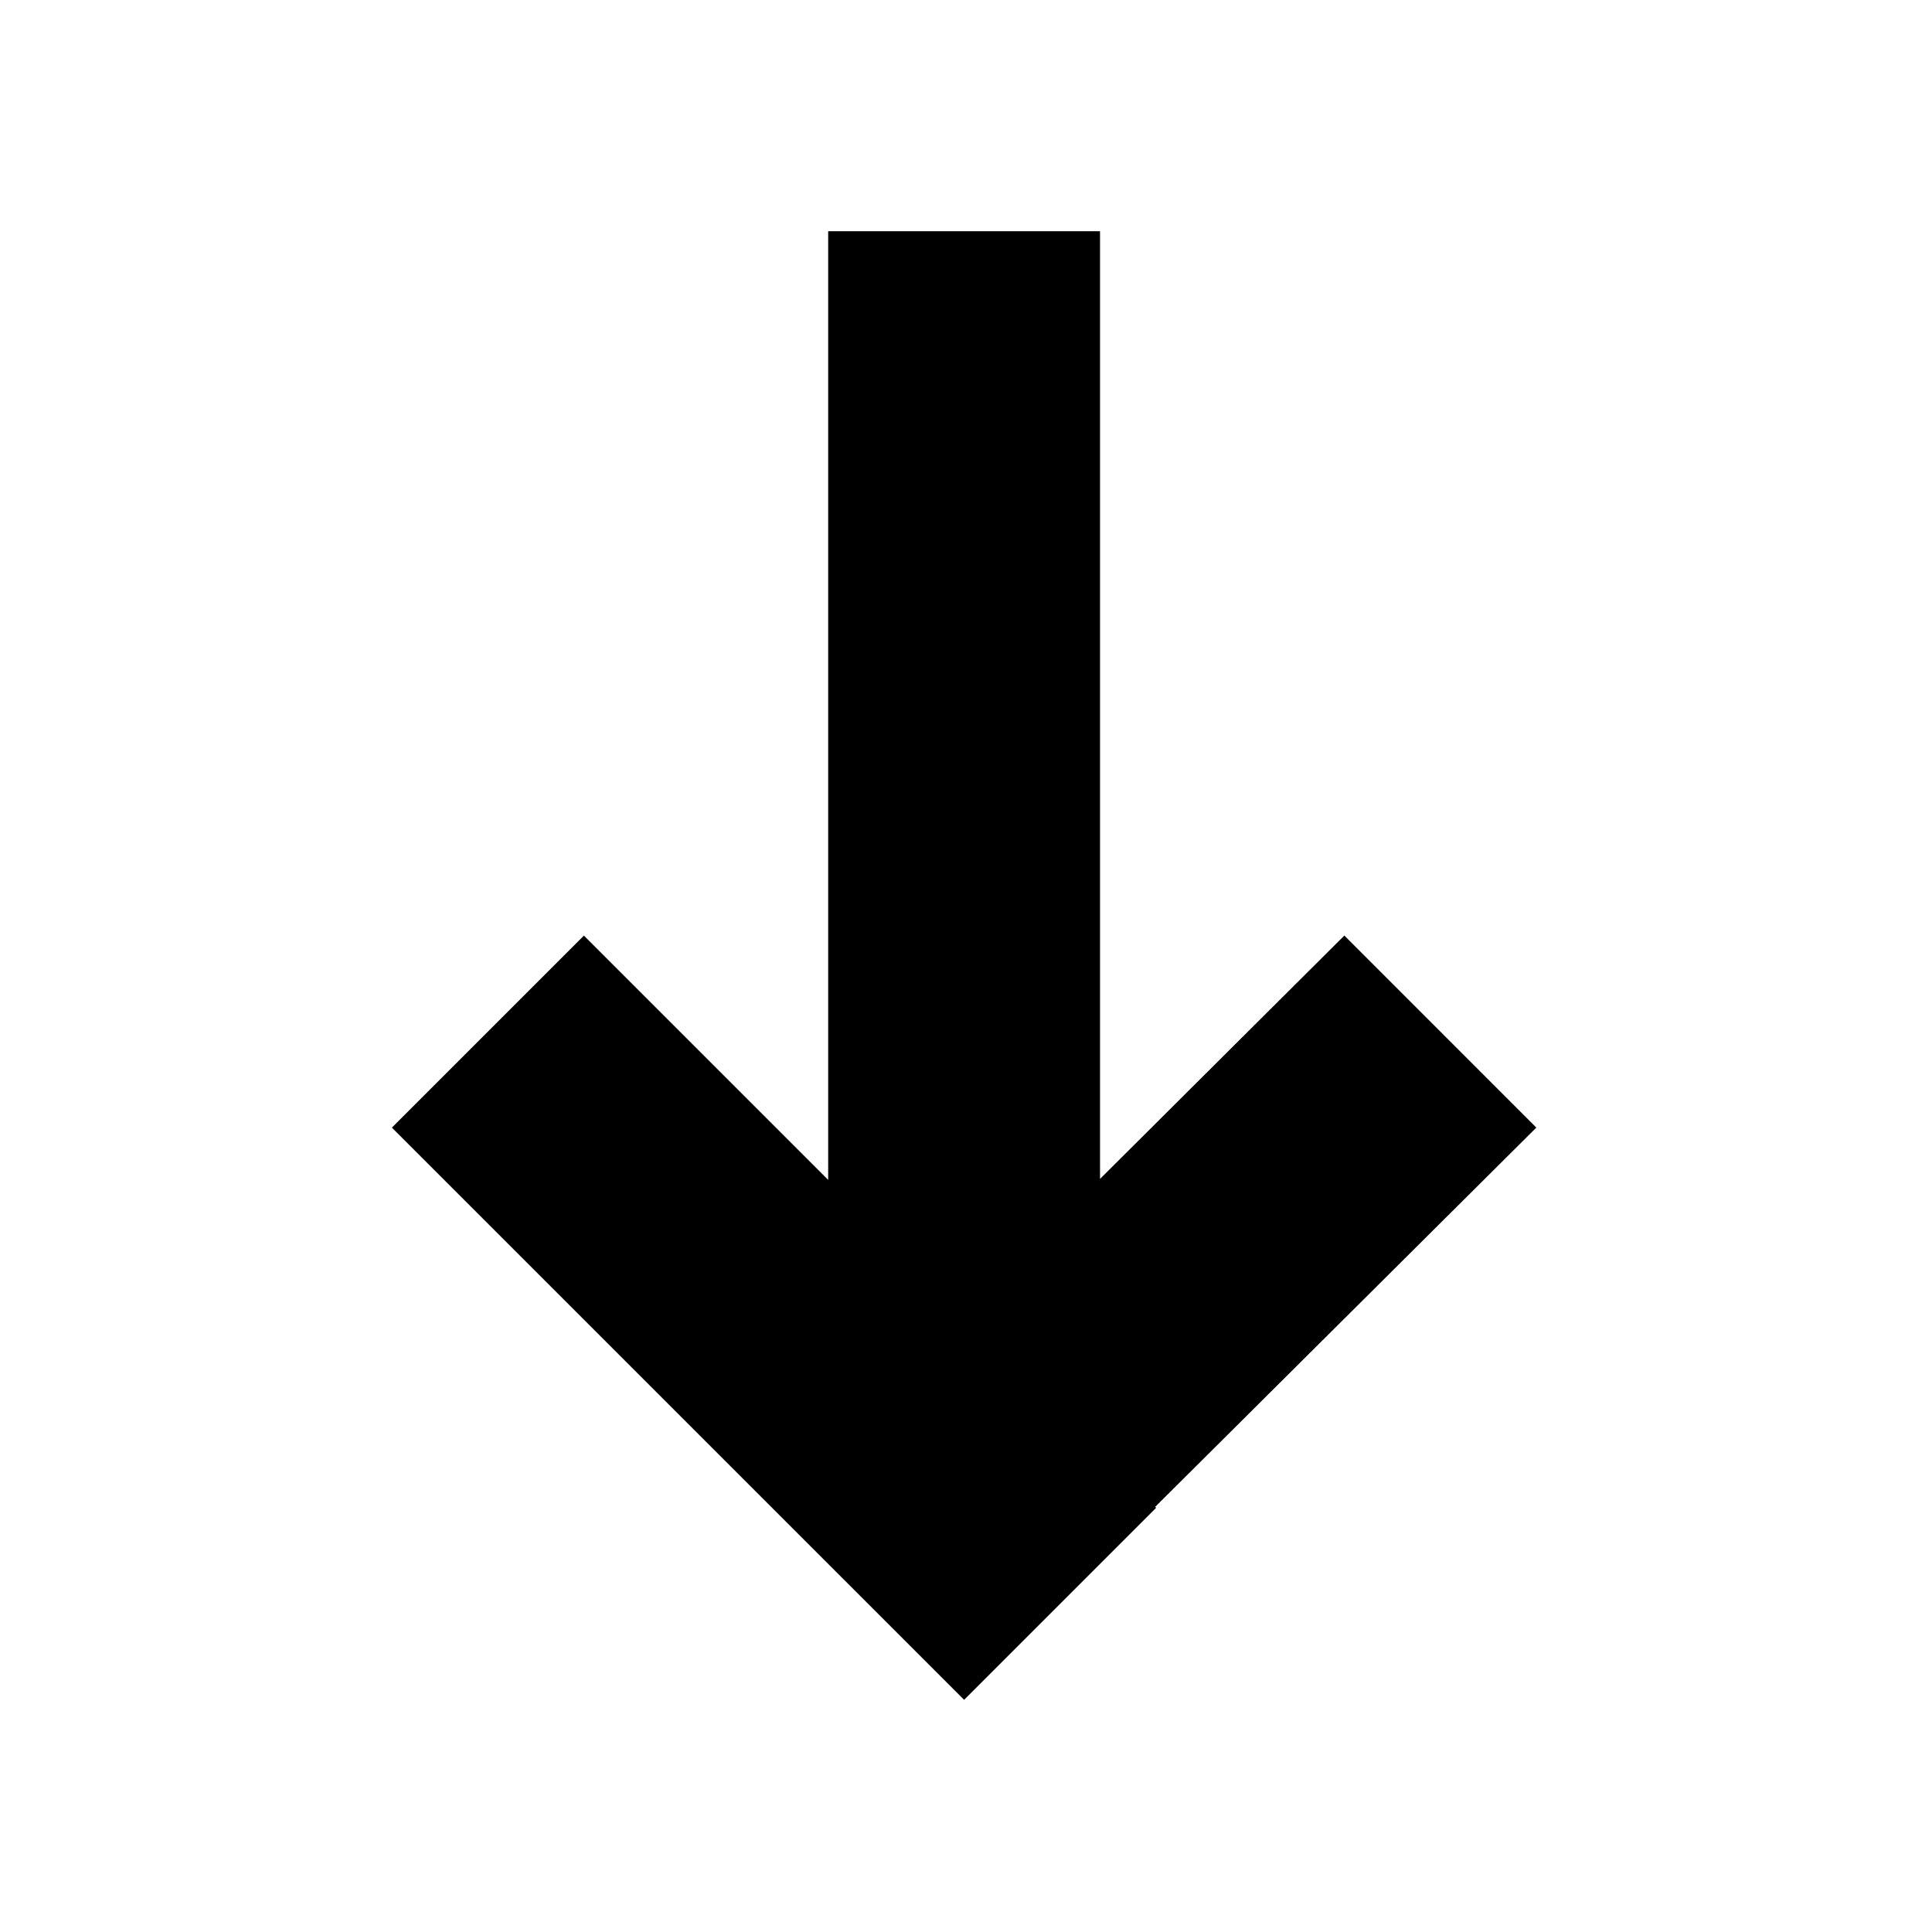
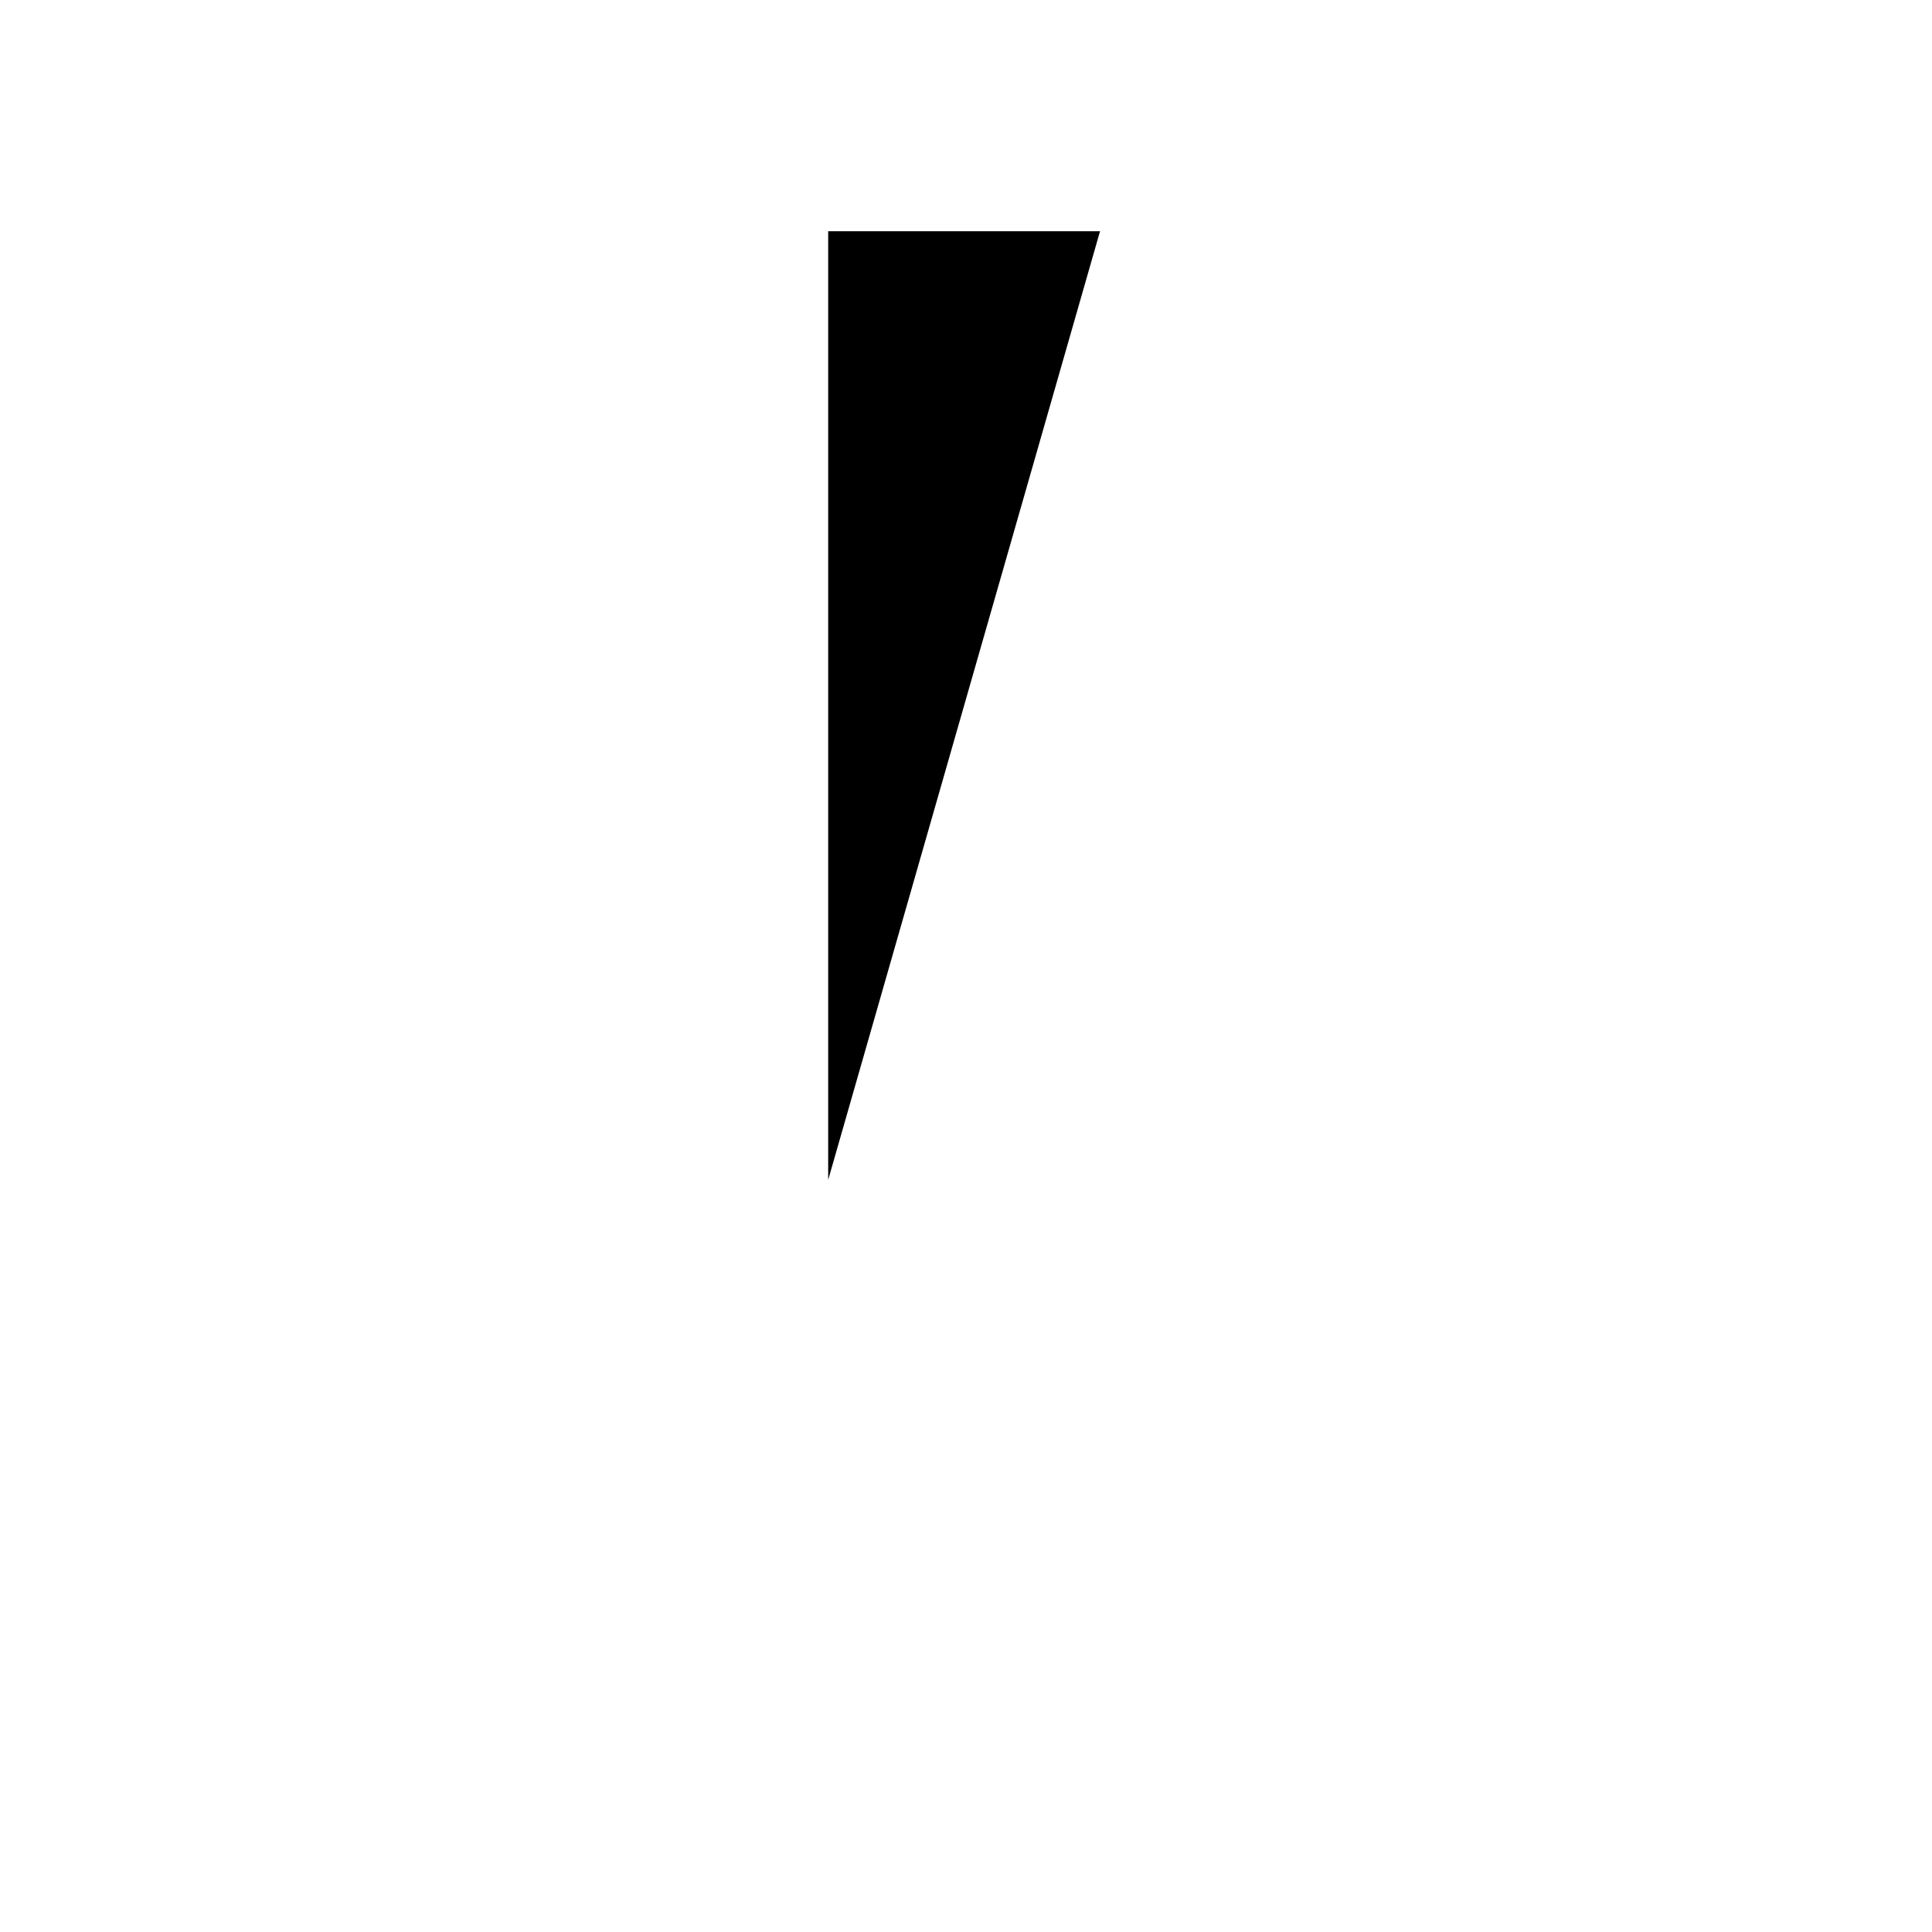
<svg xmlns="http://www.w3.org/2000/svg" fill="#000000" width="800px" height="800px" version="1.1" viewBox="144 144 512 512">
-   <path d="m435.52 205.28h-72.043v251.4l-64.738-64.738-50.887 50.887 151.65 151.64 50.883-50.883-0.25-0.254 101.01-100.51-50.883-50.887-64.742 64.488z" />
+   <path d="m435.52 205.28h-72.043v251.4z" />
</svg>